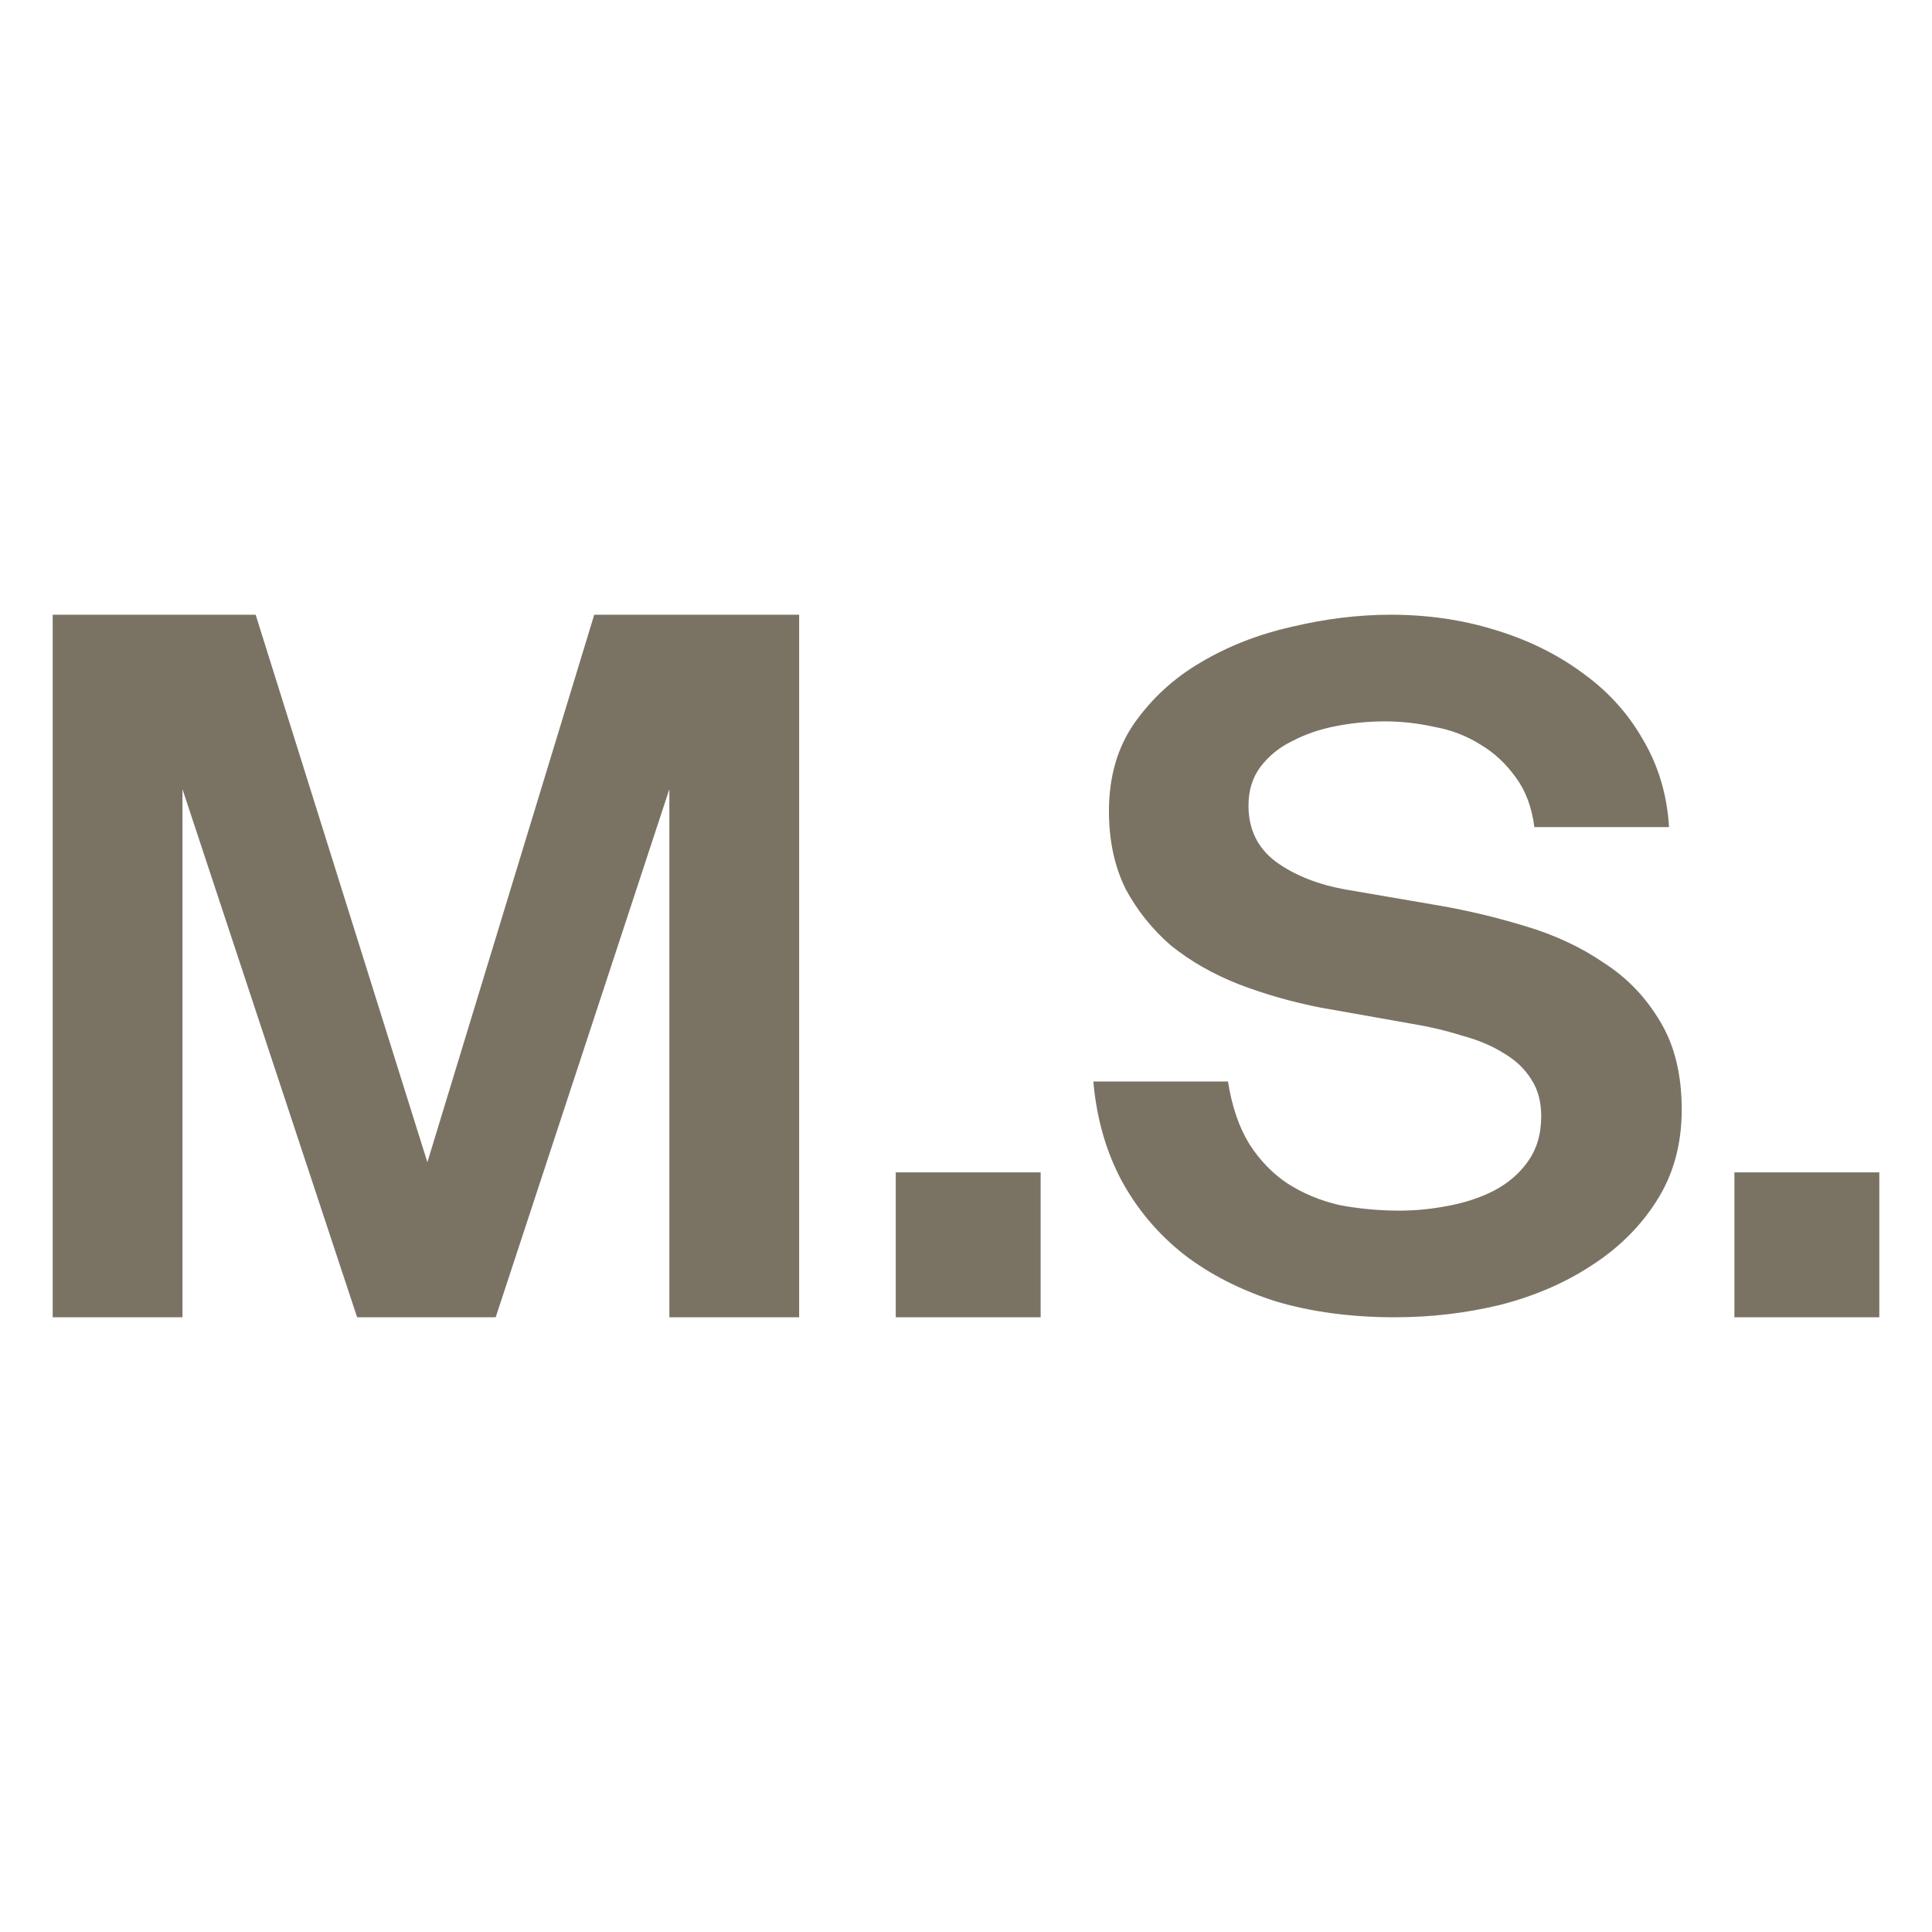
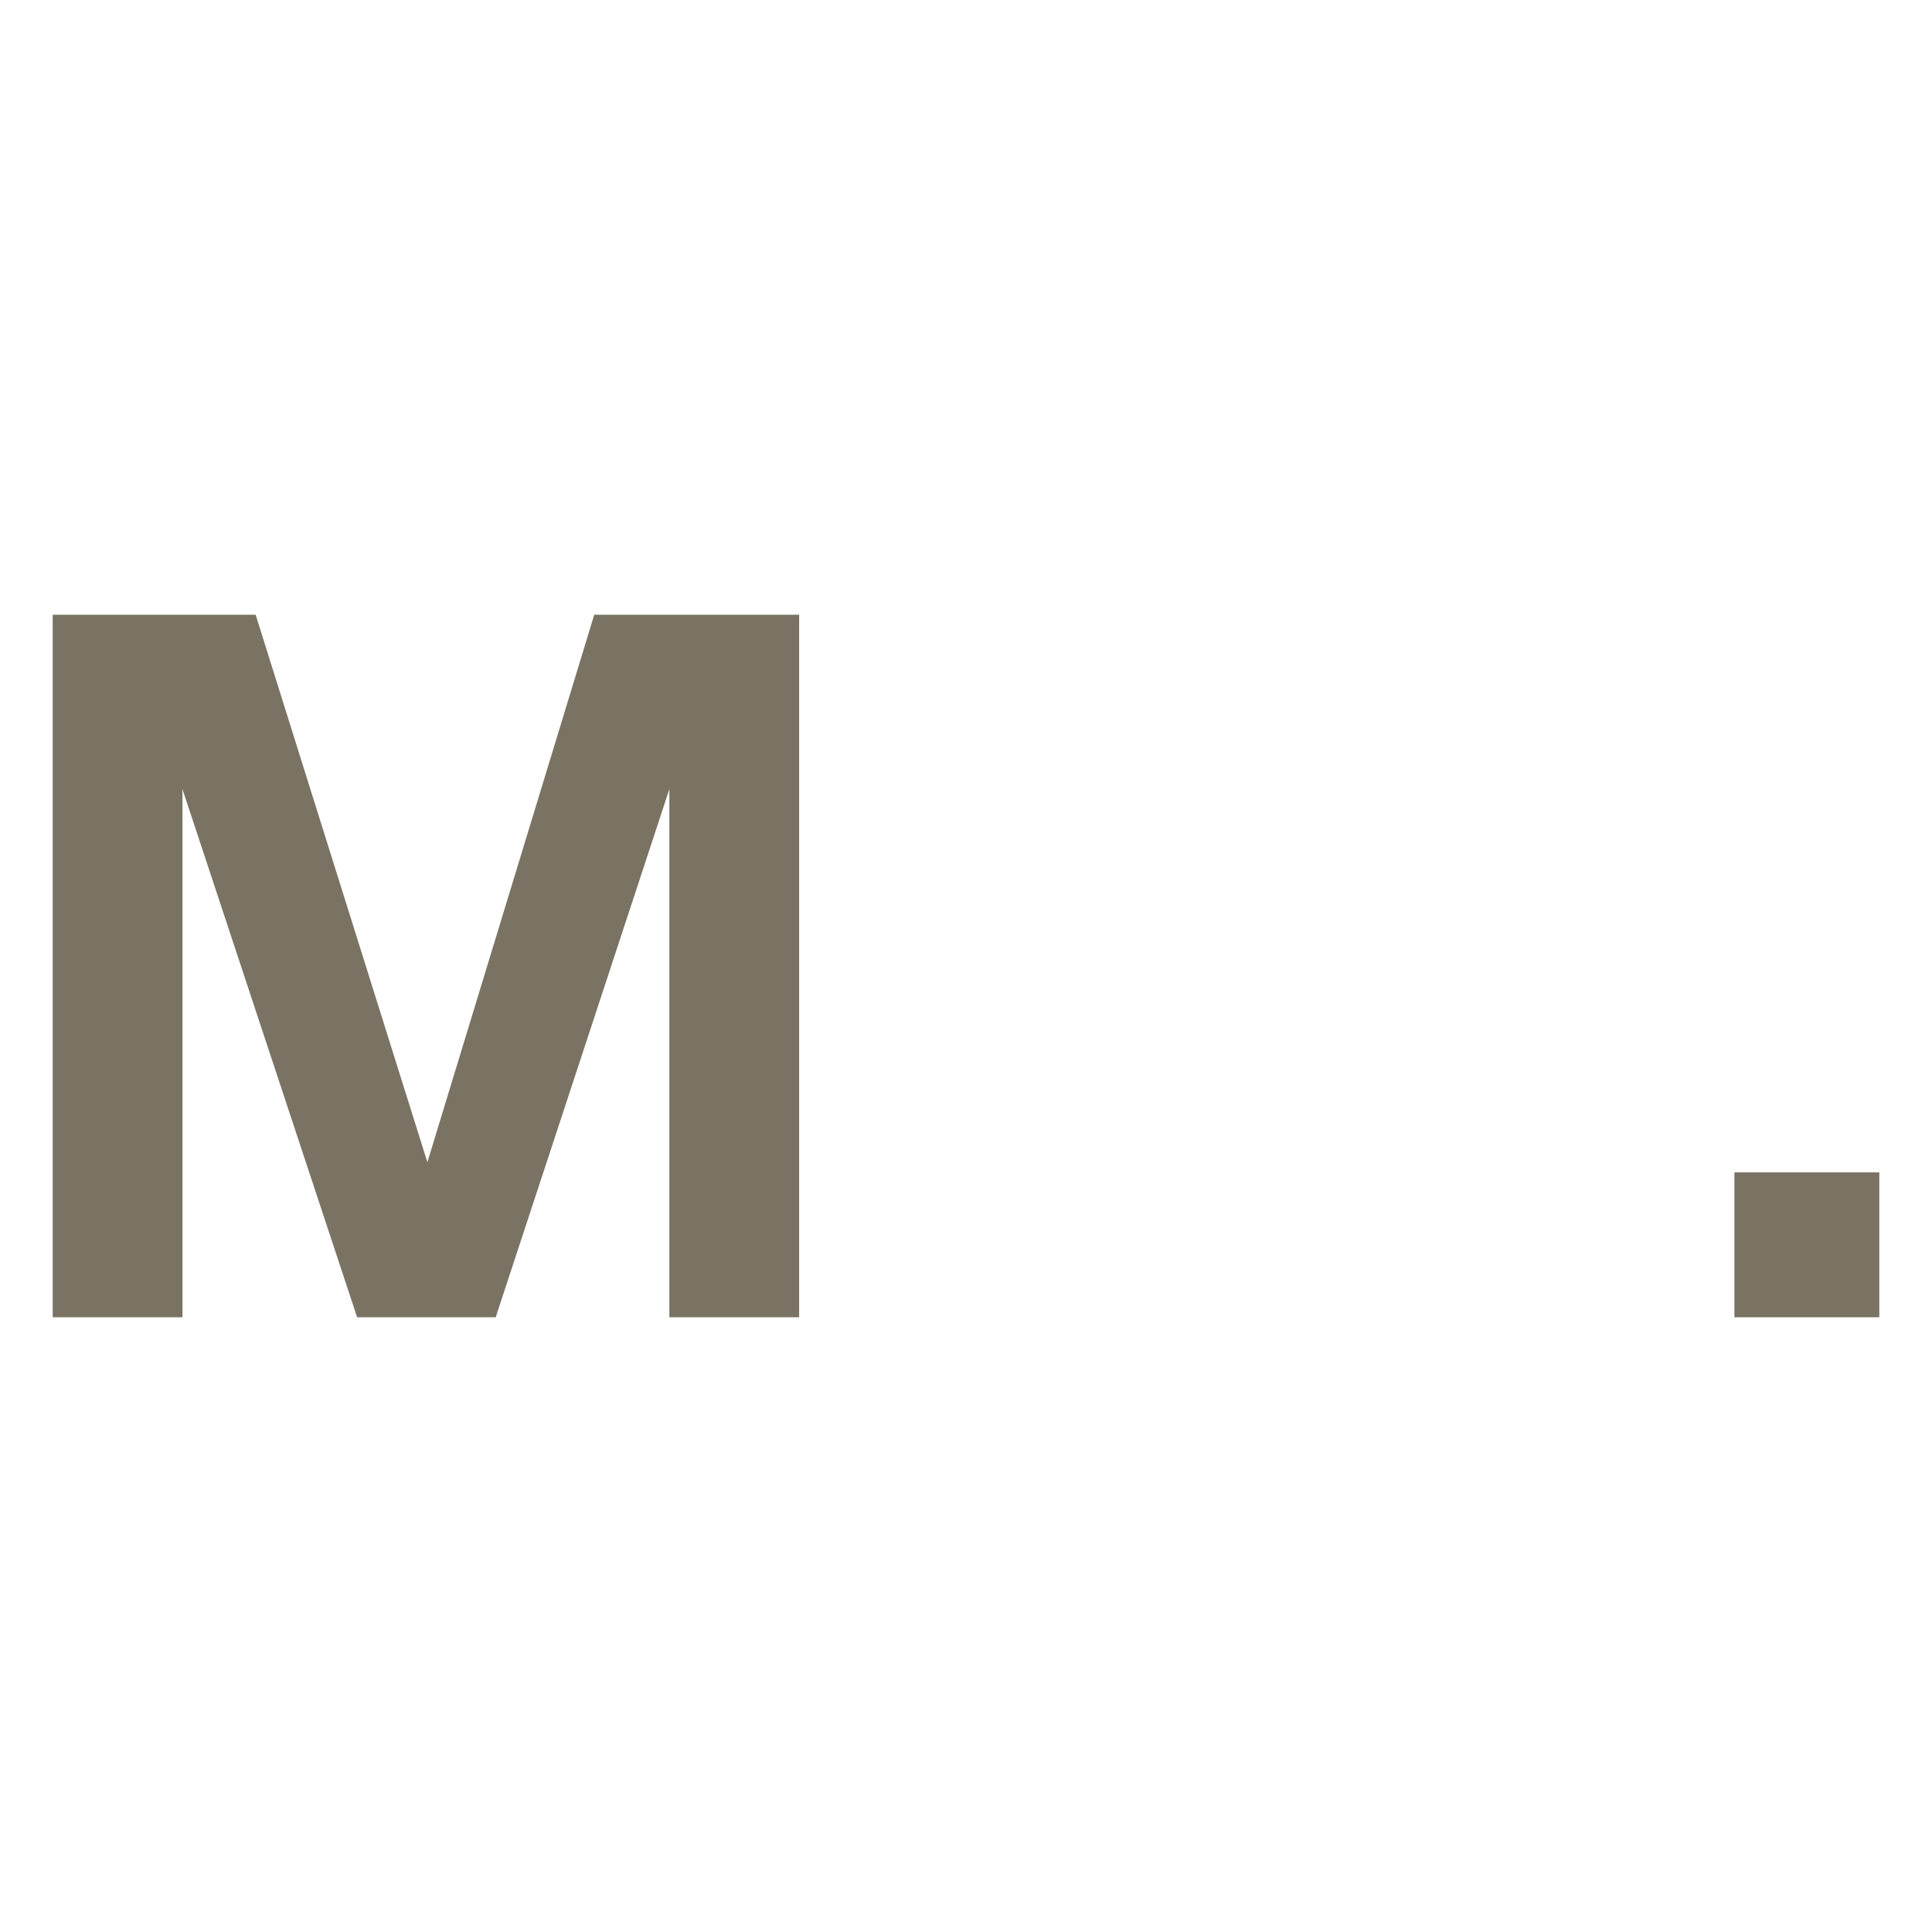
<svg xmlns="http://www.w3.org/2000/svg" width="880" height="880" viewBox="0 0 880 880" fill="none">
  <path d="M162.667 600L83.111 359.448V600H24V280H116.444L194.667 529.379L270.667 280H364V600H304.889V359.448L225.778 600H162.667Z" fill="#7A7364" />
-   <path d="M408 600V534H474V600H408Z" fill="#7A7364" />
-   <path d="M601.556 458.961C588.519 456.405 576.074 452.854 564.222 448.309C552.667 443.764 542.444 437.941 533.556 430.839C524.963 423.453 518 414.789 512.667 404.847C507.63 394.62 505.111 382.832 505.111 369.481C505.111 353.857 508.963 340.506 516.667 329.427C524.667 318.065 534.741 308.833 546.889 301.731C559.333 294.345 573.111 288.948 588.222 285.539C603.63 281.846 618.741 280 633.556 280C650.148 280 665.852 282.273 680.667 286.818C695.778 291.363 709.111 297.896 720.667 306.418C732.222 314.656 741.407 324.74 748.222 336.671C755.333 348.602 759.333 361.953 760.222 376.724H698.889C697.704 367.634 694.889 360.107 690.444 354.141C686 347.892 680.667 342.921 674.444 339.228C668.222 335.251 661.259 332.552 653.556 331.132C645.852 329.427 638.296 328.575 630.889 328.575C623.481 328.575 616.074 329.285 608.667 330.706C601.259 332.126 594.593 334.399 588.667 337.523C582.741 340.364 577.852 344.341 574 349.454C570.444 354.283 568.667 360.107 568.667 366.924C568.667 377.719 572.815 386.241 581.111 392.49C589.704 398.739 600.519 403 613.556 405.273L655.778 412.517C668.815 414.789 681.852 417.914 694.889 421.891C708.222 425.868 720.074 431.407 730.444 438.509C741.111 445.326 749.704 454.274 756.222 465.353C762.741 476.147 766 489.498 766 505.406C766 521.314 762.148 535.233 754.444 547.164C747.037 558.81 737.111 568.611 724.667 576.565C712.519 584.518 698.593 590.484 682.889 594.461C667.481 598.154 651.63 600 635.333 600C615.481 600 597.407 597.585 581.111 592.756C565.111 587.643 551.185 580.541 539.333 571.451C527.481 562.077 518 550.857 510.889 537.79C503.778 524.439 499.481 509.383 498 492.623H559.333C561.111 503.986 564.37 513.502 569.111 521.172C573.852 528.557 579.63 534.523 586.444 539.068C593.556 543.613 601.407 546.88 610 548.868C618.889 550.573 628.074 551.425 637.556 551.425C644.667 551.425 651.926 550.715 659.333 549.294C667.037 547.874 674 545.601 680.222 542.477C686.741 539.068 691.926 534.665 695.778 529.268C699.926 523.586 702 516.627 702 508.389C702 501.855 700.519 496.316 697.556 491.771C694.593 486.942 690.444 482.965 685.111 479.84C679.778 476.431 673.407 473.733 666 471.744C658.889 469.472 651.037 467.625 642.444 466.205L601.556 458.961Z" fill="#7A7364" />
  <path d="M790 600V534H856V600H790Z" fill="#7A7364" />
</svg>